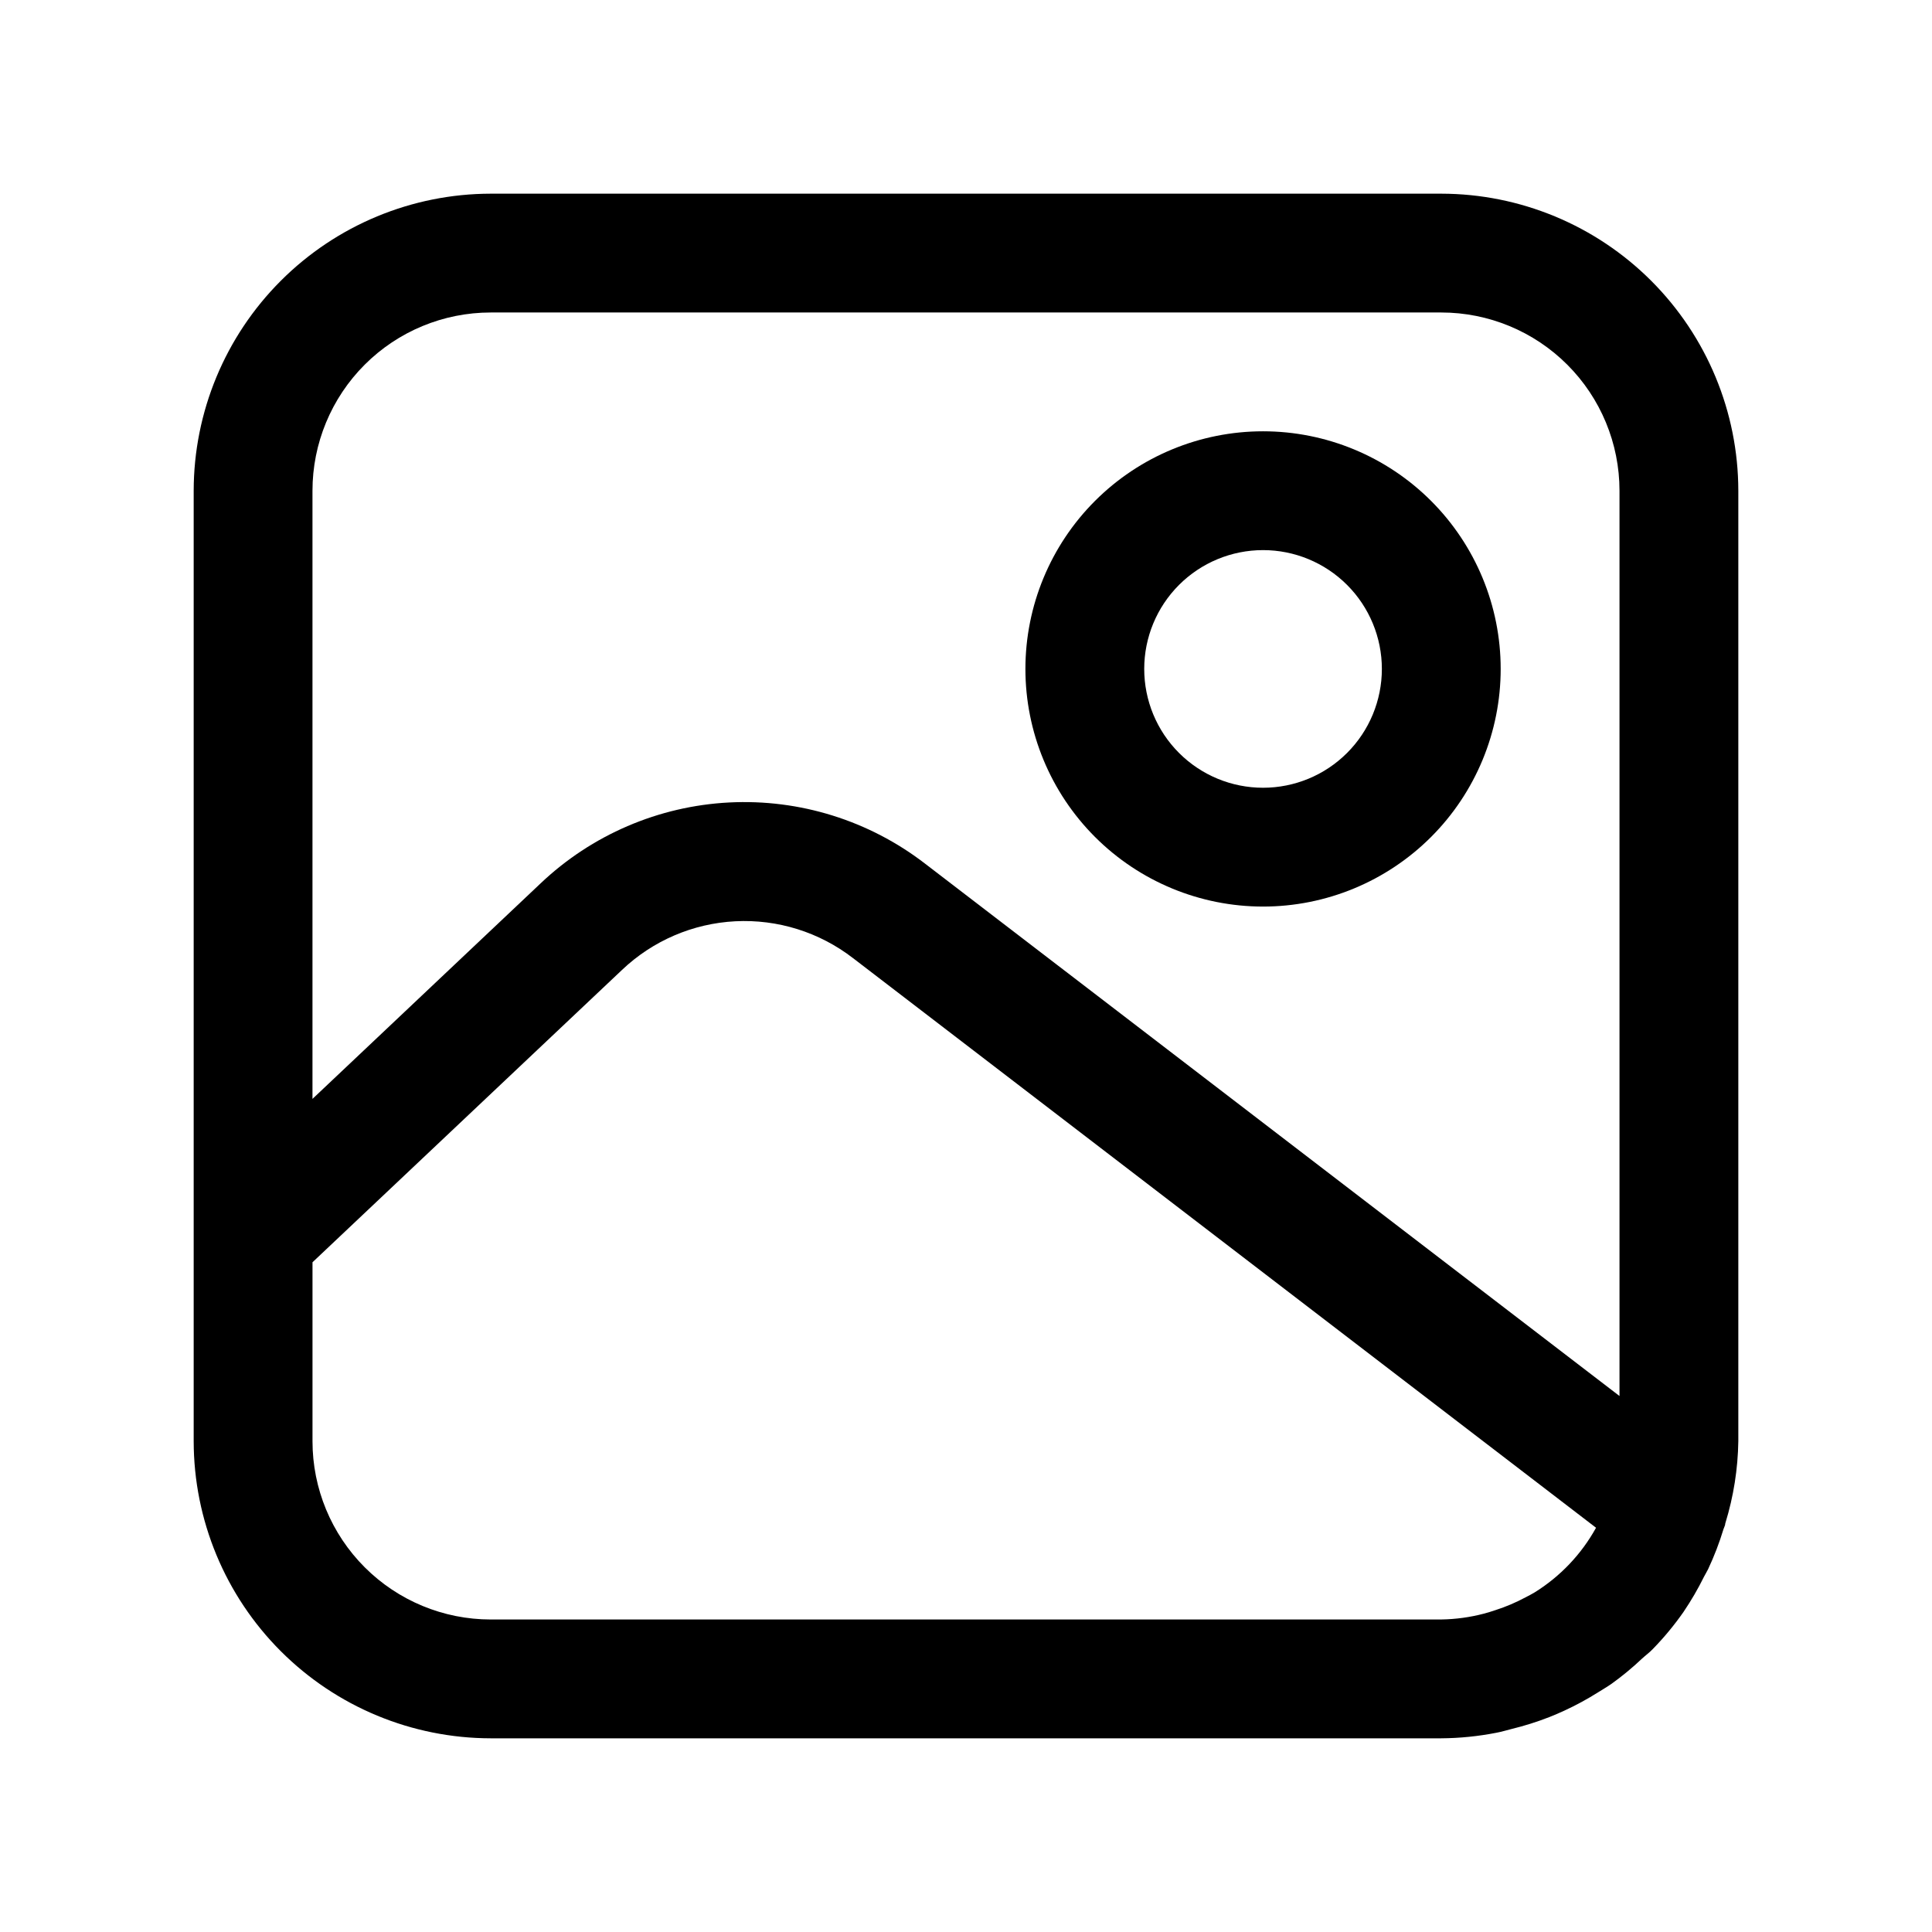
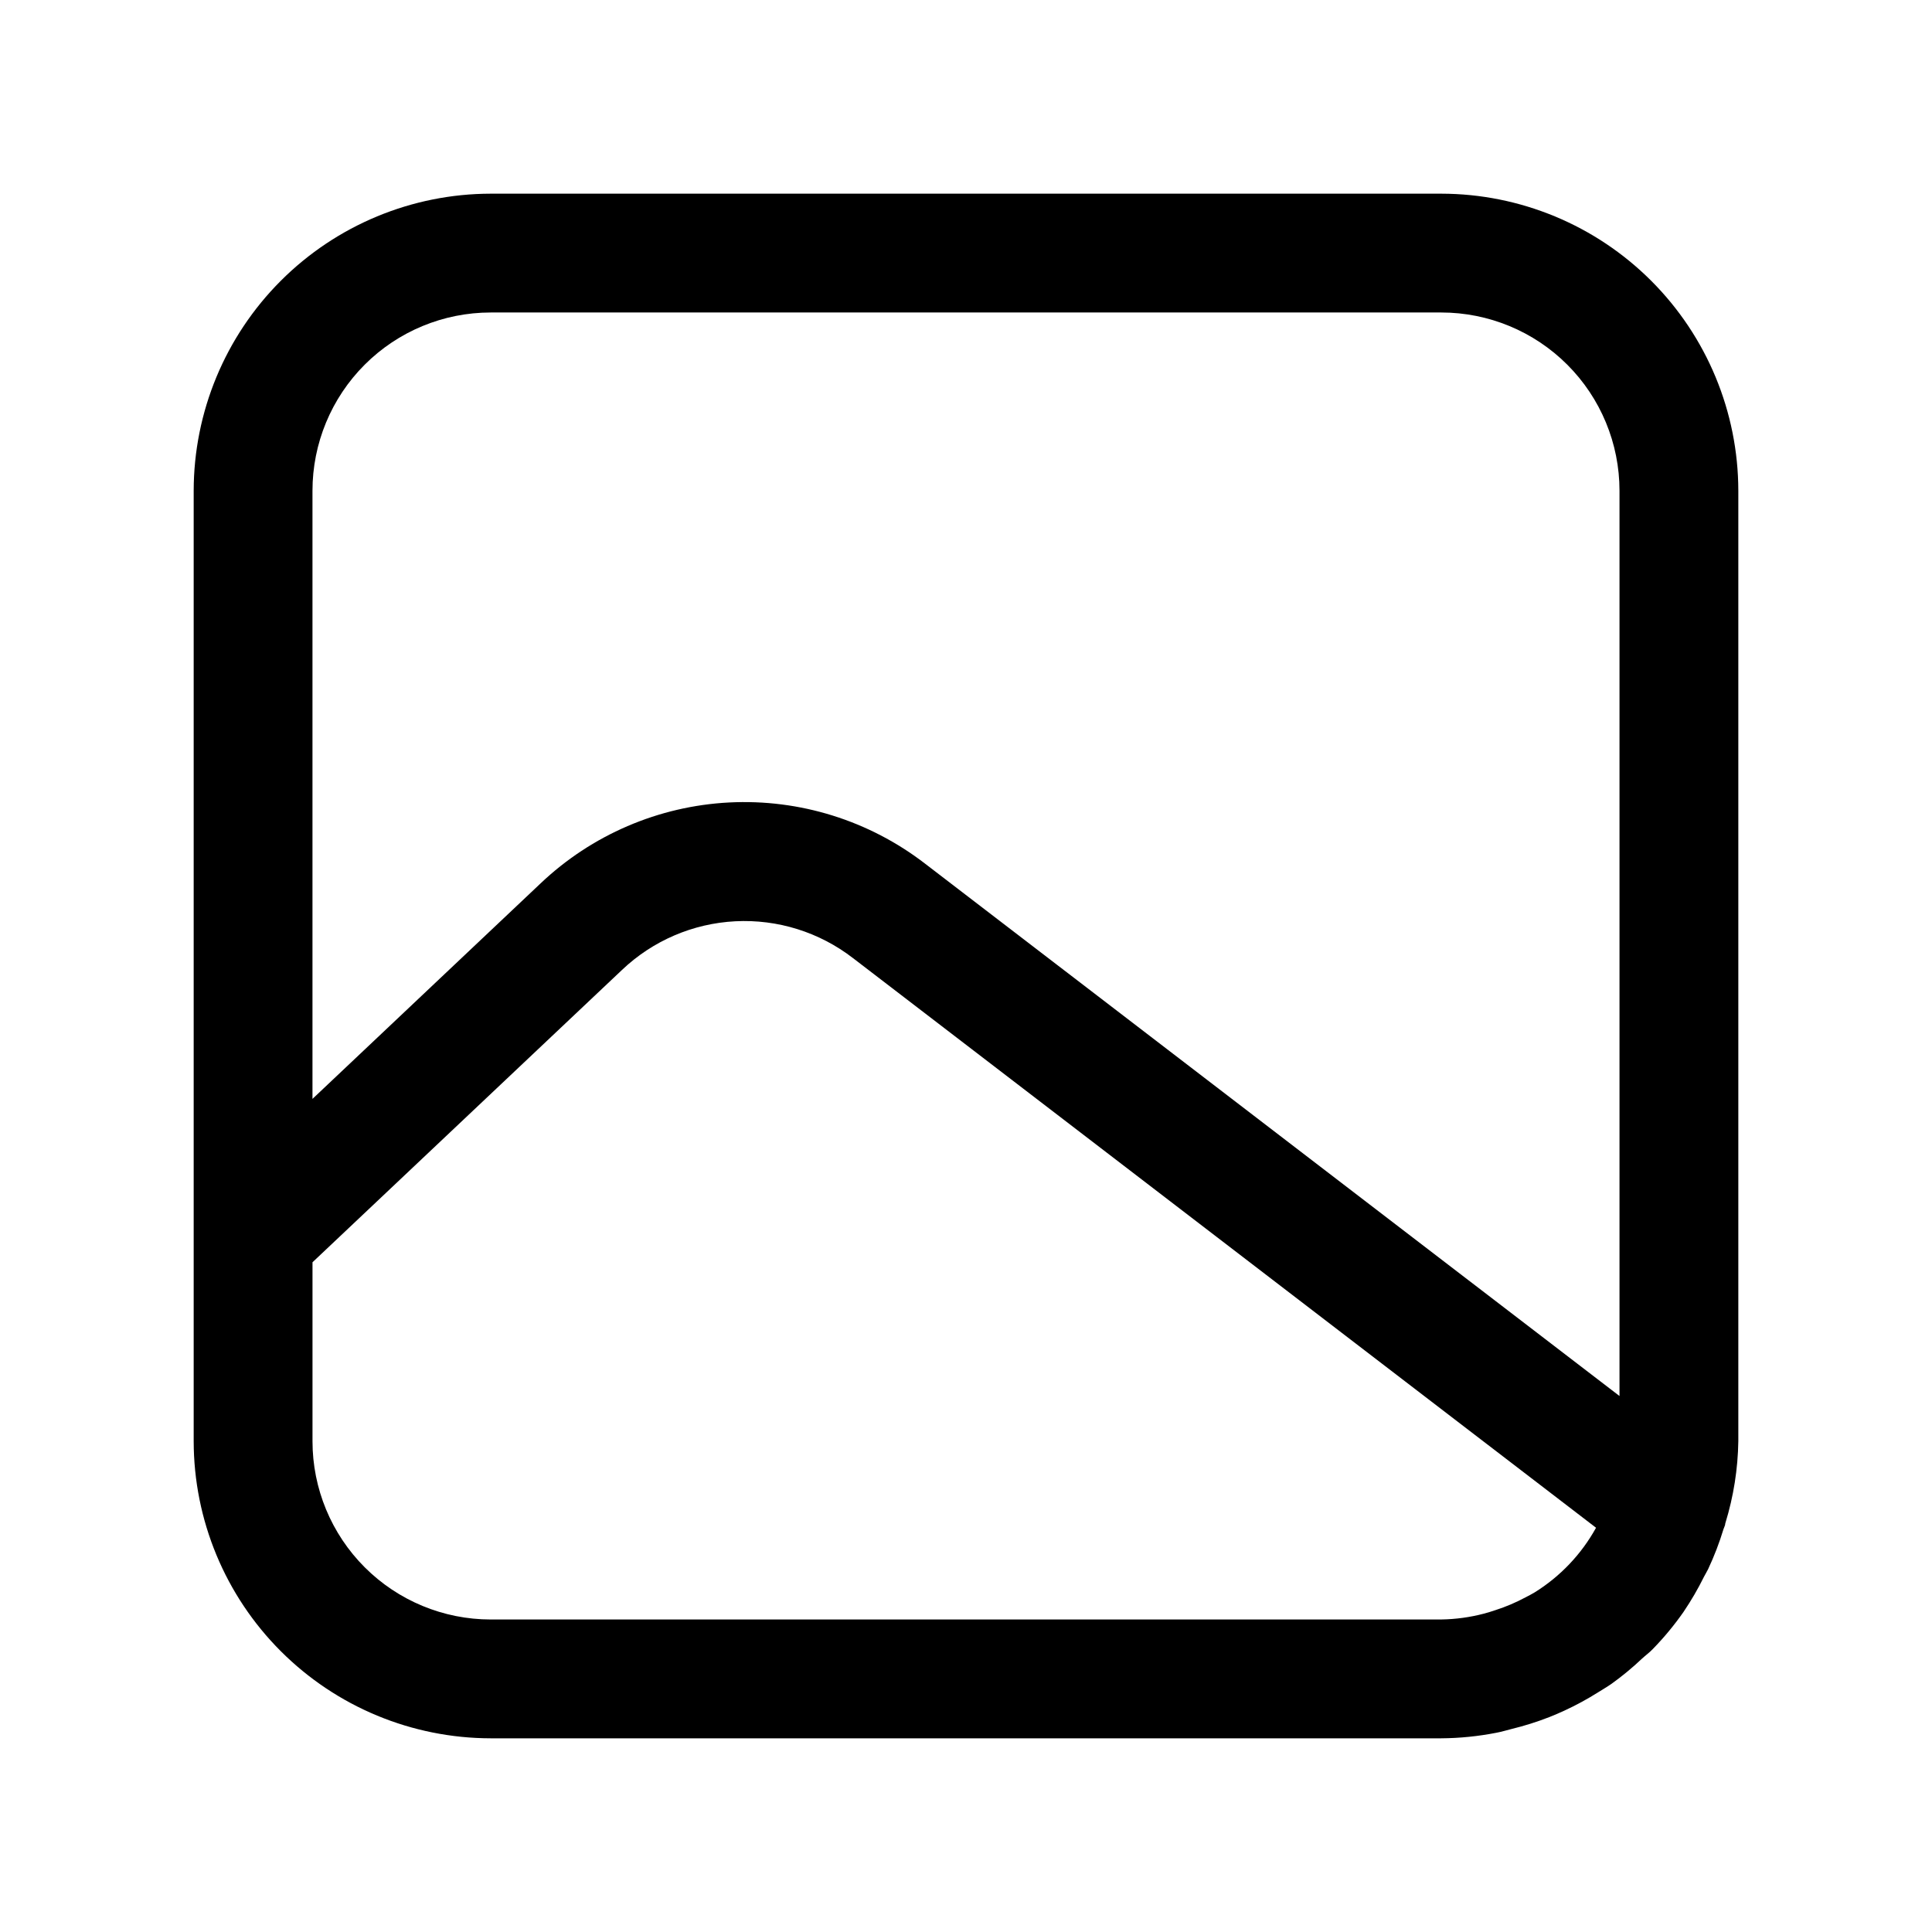
<svg xmlns="http://www.w3.org/2000/svg" fill="#000000" width="800px" height="800px" version="1.1" viewBox="144 144 512 512">
  <g>
    <path d="m274.05 604.67h251.9c4.918-0.035 9.82-0.531 14.645-1.48 1.371-0.25 2.66-0.66 4-0.992 3.391-0.828 6.727-1.879 9.98-3.148 1.355-0.535 2.676-1.102 4-1.715 3.098-1.43 6.102-3.062 8.988-4.883 1.164-0.738 2.348-1.418 3.481-2.203 2.863-2.055 5.582-4.301 8.137-6.723 0.93-0.867 1.953-1.574 2.832-2.519h0.004c2.977-3.051 5.699-6.344 8.141-9.84 2.019-2.984 3.832-6.106 5.43-9.336 0.348-0.676 0.754-1.309 1.086-2 1.609-3.422 2.969-6.961 4.062-10.578 0.125-0.395 0.332-0.754 0.441-1.164 0-0.156 0-0.316 0.078-0.488v-0.004c2.156-7.016 3.305-14.305 3.418-21.648v-251.9c-0.027-20.871-8.328-40.879-23.086-55.637-14.758-14.758-34.766-23.059-55.637-23.086h-251.9c-20.871 0.027-40.879 8.328-55.637 23.086-14.758 14.758-23.059 34.766-23.086 55.637v251.9c0.027 20.871 8.328 40.879 23.086 55.637 14.758 14.758 34.766 23.059 55.637 23.086zm0-31.488c-12.527 0-24.543-4.977-33.398-13.836-8.859-8.855-13.836-20.871-13.836-33.398v-47.434l82.027-77.477c8.145-7.742 18.789-12.312 30.008-12.891 11.223-0.578 22.277 2.879 31.176 9.742l196.94 150.98c-3.867 7.004-9.469 12.902-16.266 17.129-0.789 0.473-1.574 0.883-2.441 1.324h0.004c-2.519 1.352-5.152 2.473-7.875 3.352-1.039 0.332-2.062 0.691-3.148 0.961-3.684 0.969-7.477 1.488-11.289 1.543zm0-346.37h251.9c12.527 0 24.543 4.977 33.398 13.836 8.859 8.855 13.836 20.871 13.836 33.398v239.91l-184.02-141.07c-14.824-11.434-33.25-17.188-51.945-16.223-18.695 0.965-36.43 8.586-50 21.48l-60.41 57.074v-161.17c0-12.527 4.977-24.543 13.836-33.398 8.855-8.859 20.871-13.836 33.398-13.836z" />
-     <path d="m478.72 384.25c16.703 0 32.719-6.633 44.531-18.445 11.809-11.809 18.445-27.828 18.445-44.531s-6.637-32.719-18.445-44.531c-11.812-11.809-27.828-18.445-44.531-18.445s-32.719 6.637-44.531 18.445c-11.809 11.812-18.445 27.828-18.445 44.531s6.637 32.723 18.445 44.531c11.812 11.812 27.828 18.445 44.531 18.445zm0-94.465c8.352 0 16.359 3.32 22.266 9.223 5.906 5.906 9.223 13.914 9.223 22.266 0 8.352-3.316 16.359-9.223 22.266s-13.914 9.223-22.266 9.223-16.359-3.316-22.266-9.223-9.223-13.914-9.223-22.266c0-8.352 3.316-16.359 9.223-22.266 5.906-5.902 13.914-9.223 22.266-9.223z" />
  </g>
</svg>